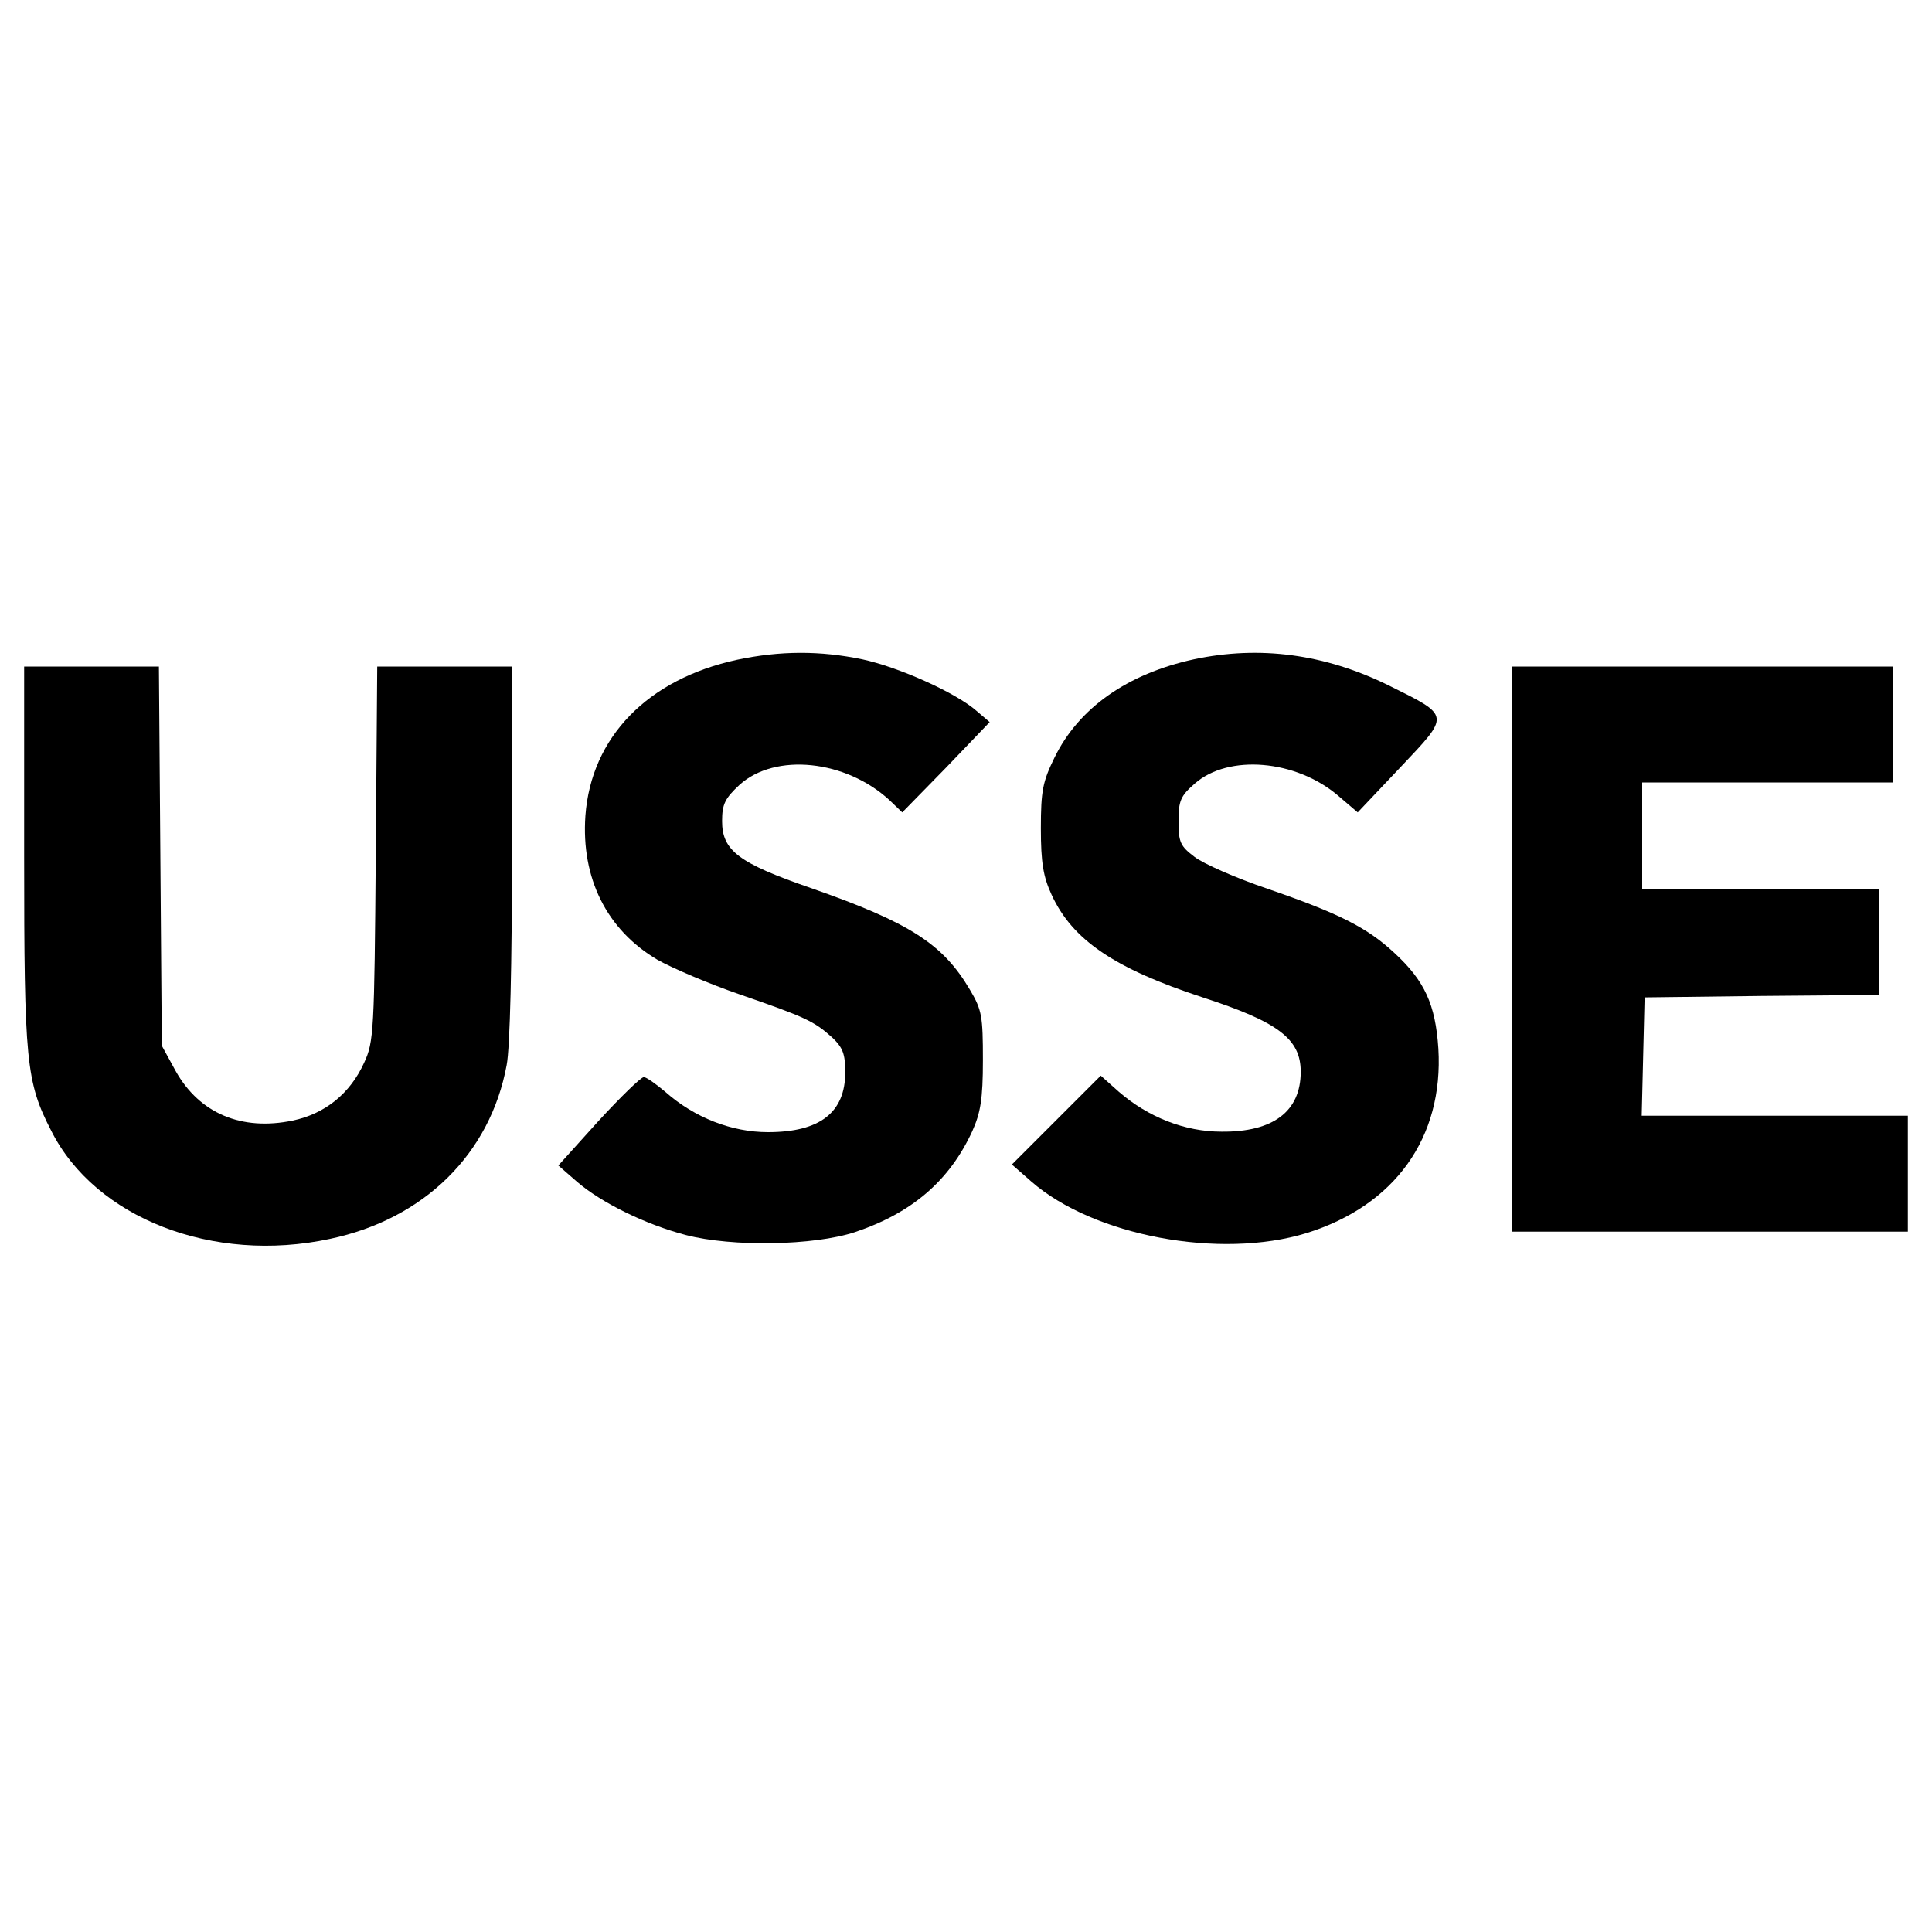
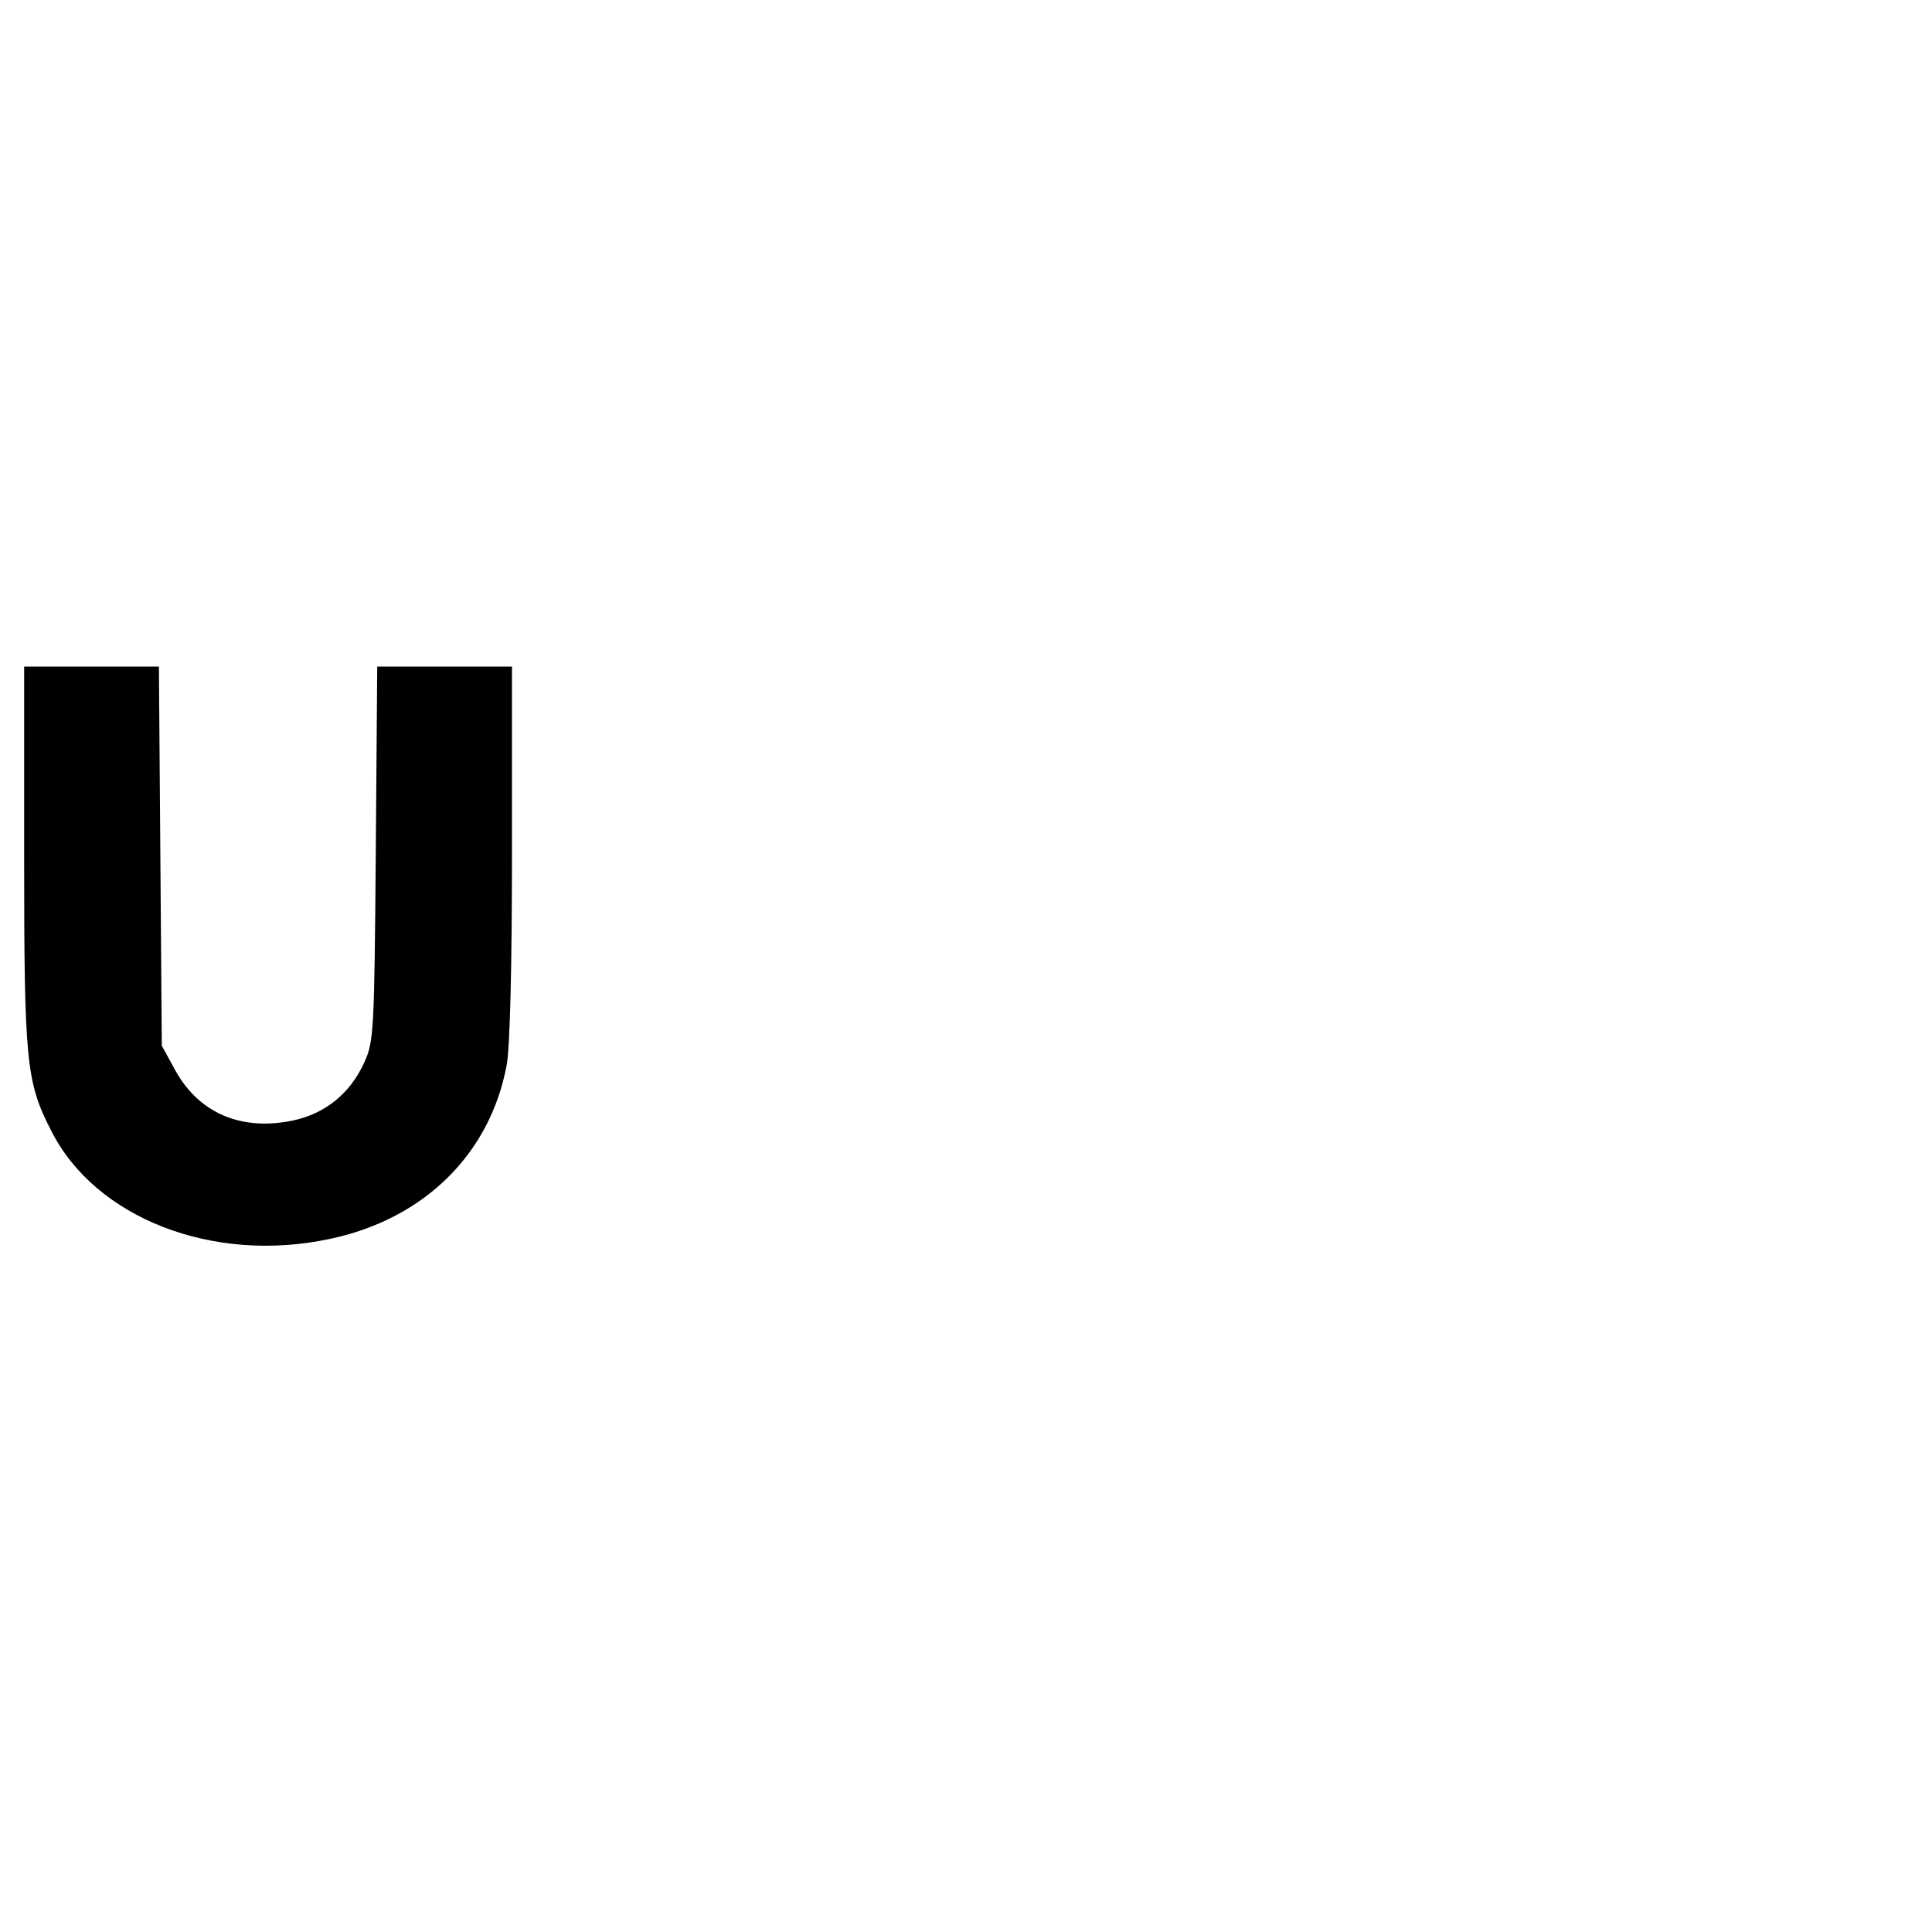
<svg xmlns="http://www.w3.org/2000/svg" version="1.0" width="400pt" height="400pt" viewBox="0 0 400 400" preserveAspectRatio="xMidYMid meet">
  <g transform="translate(0,400) scale(0.1,-0.1)" fill="#000000" stroke="none">
-     <path d="M1526 2634 c-185 -40 -302 -160 -314 -323 -9 -129 44 -236 149 -298 30 -17 107 -50 171 -72 136 -47 153 -55 191 -89 22 -21 27 -34 27 -72 0 -83 -52 -124 -160 -124 -75 0 -152 30 -212 83 -20 17 -40 31 -45 31 -6 0 -48 -41 -94 -91 l-83 -92 39 -34 c50 -43 141 -88 225 -110 96 -25 265 -22 350 6 119 40 196 107 243 209 17 38 22 66 22 147 0 91 -2 104 -27 146 -56 95 -125 139 -328 210 -151 52 -185 78 -185 139 0 35 6 47 36 75 74 67 220 52 311 -32 l26 -25 91 93 90 94 -27 23 c-43 38 -162 91 -237 107 -87 18 -169 18 -259 -1z" />
-     <path d="M2472 2635 c-138 -30 -239 -101 -289 -204 -24 -49 -28 -68 -28 -146 0 -71 5 -100 22 -137 43 -94 130 -153 313 -213 157 -51 203 -86 203 -154 0 -82 -57 -125 -164 -124 -76 0 -152 30 -213 83 l-37 33 -92 -92 -92 -92 40 -35 c129 -113 391 -162 570 -107 183 57 284 198 273 382 -6 91 -28 140 -91 198 -57 53 -115 82 -263 133 -65 22 -133 52 -151 66 -29 22 -33 30 -33 73 0 43 4 53 34 79 70 61 209 49 296 -25 l41 -35 88 93 c104 110 105 106 -24 170 -132 65 -267 83 -403 54z" />
    <path d="M50 2228 c0 -426 4 -468 56 -569 91 -181 335 -276 577 -224 195 41 332 176 366 360 7 36 11 211 11 442 l0 383 -139 0 -140 0 -3 -387 c-3 -368 -4 -390 -24 -433 -29 -64 -81 -106 -148 -120 -106 -22 -193 15 -242 102 l-29 53 -3 393 -3 392 -140 0 -139 0 0 -392z" />
-     <path d="M3130 2035 l0 -585 410 0 410 0 0 120 0 120 -275 0 -276 0 3 123 3 122 243 3 242 2 0 110 0 110 -245 0 -245 0 0 110 0 110 260 0 260 0 0 120 0 120 -395 0 -395 0 0 -585z" />
  </g>
</svg>